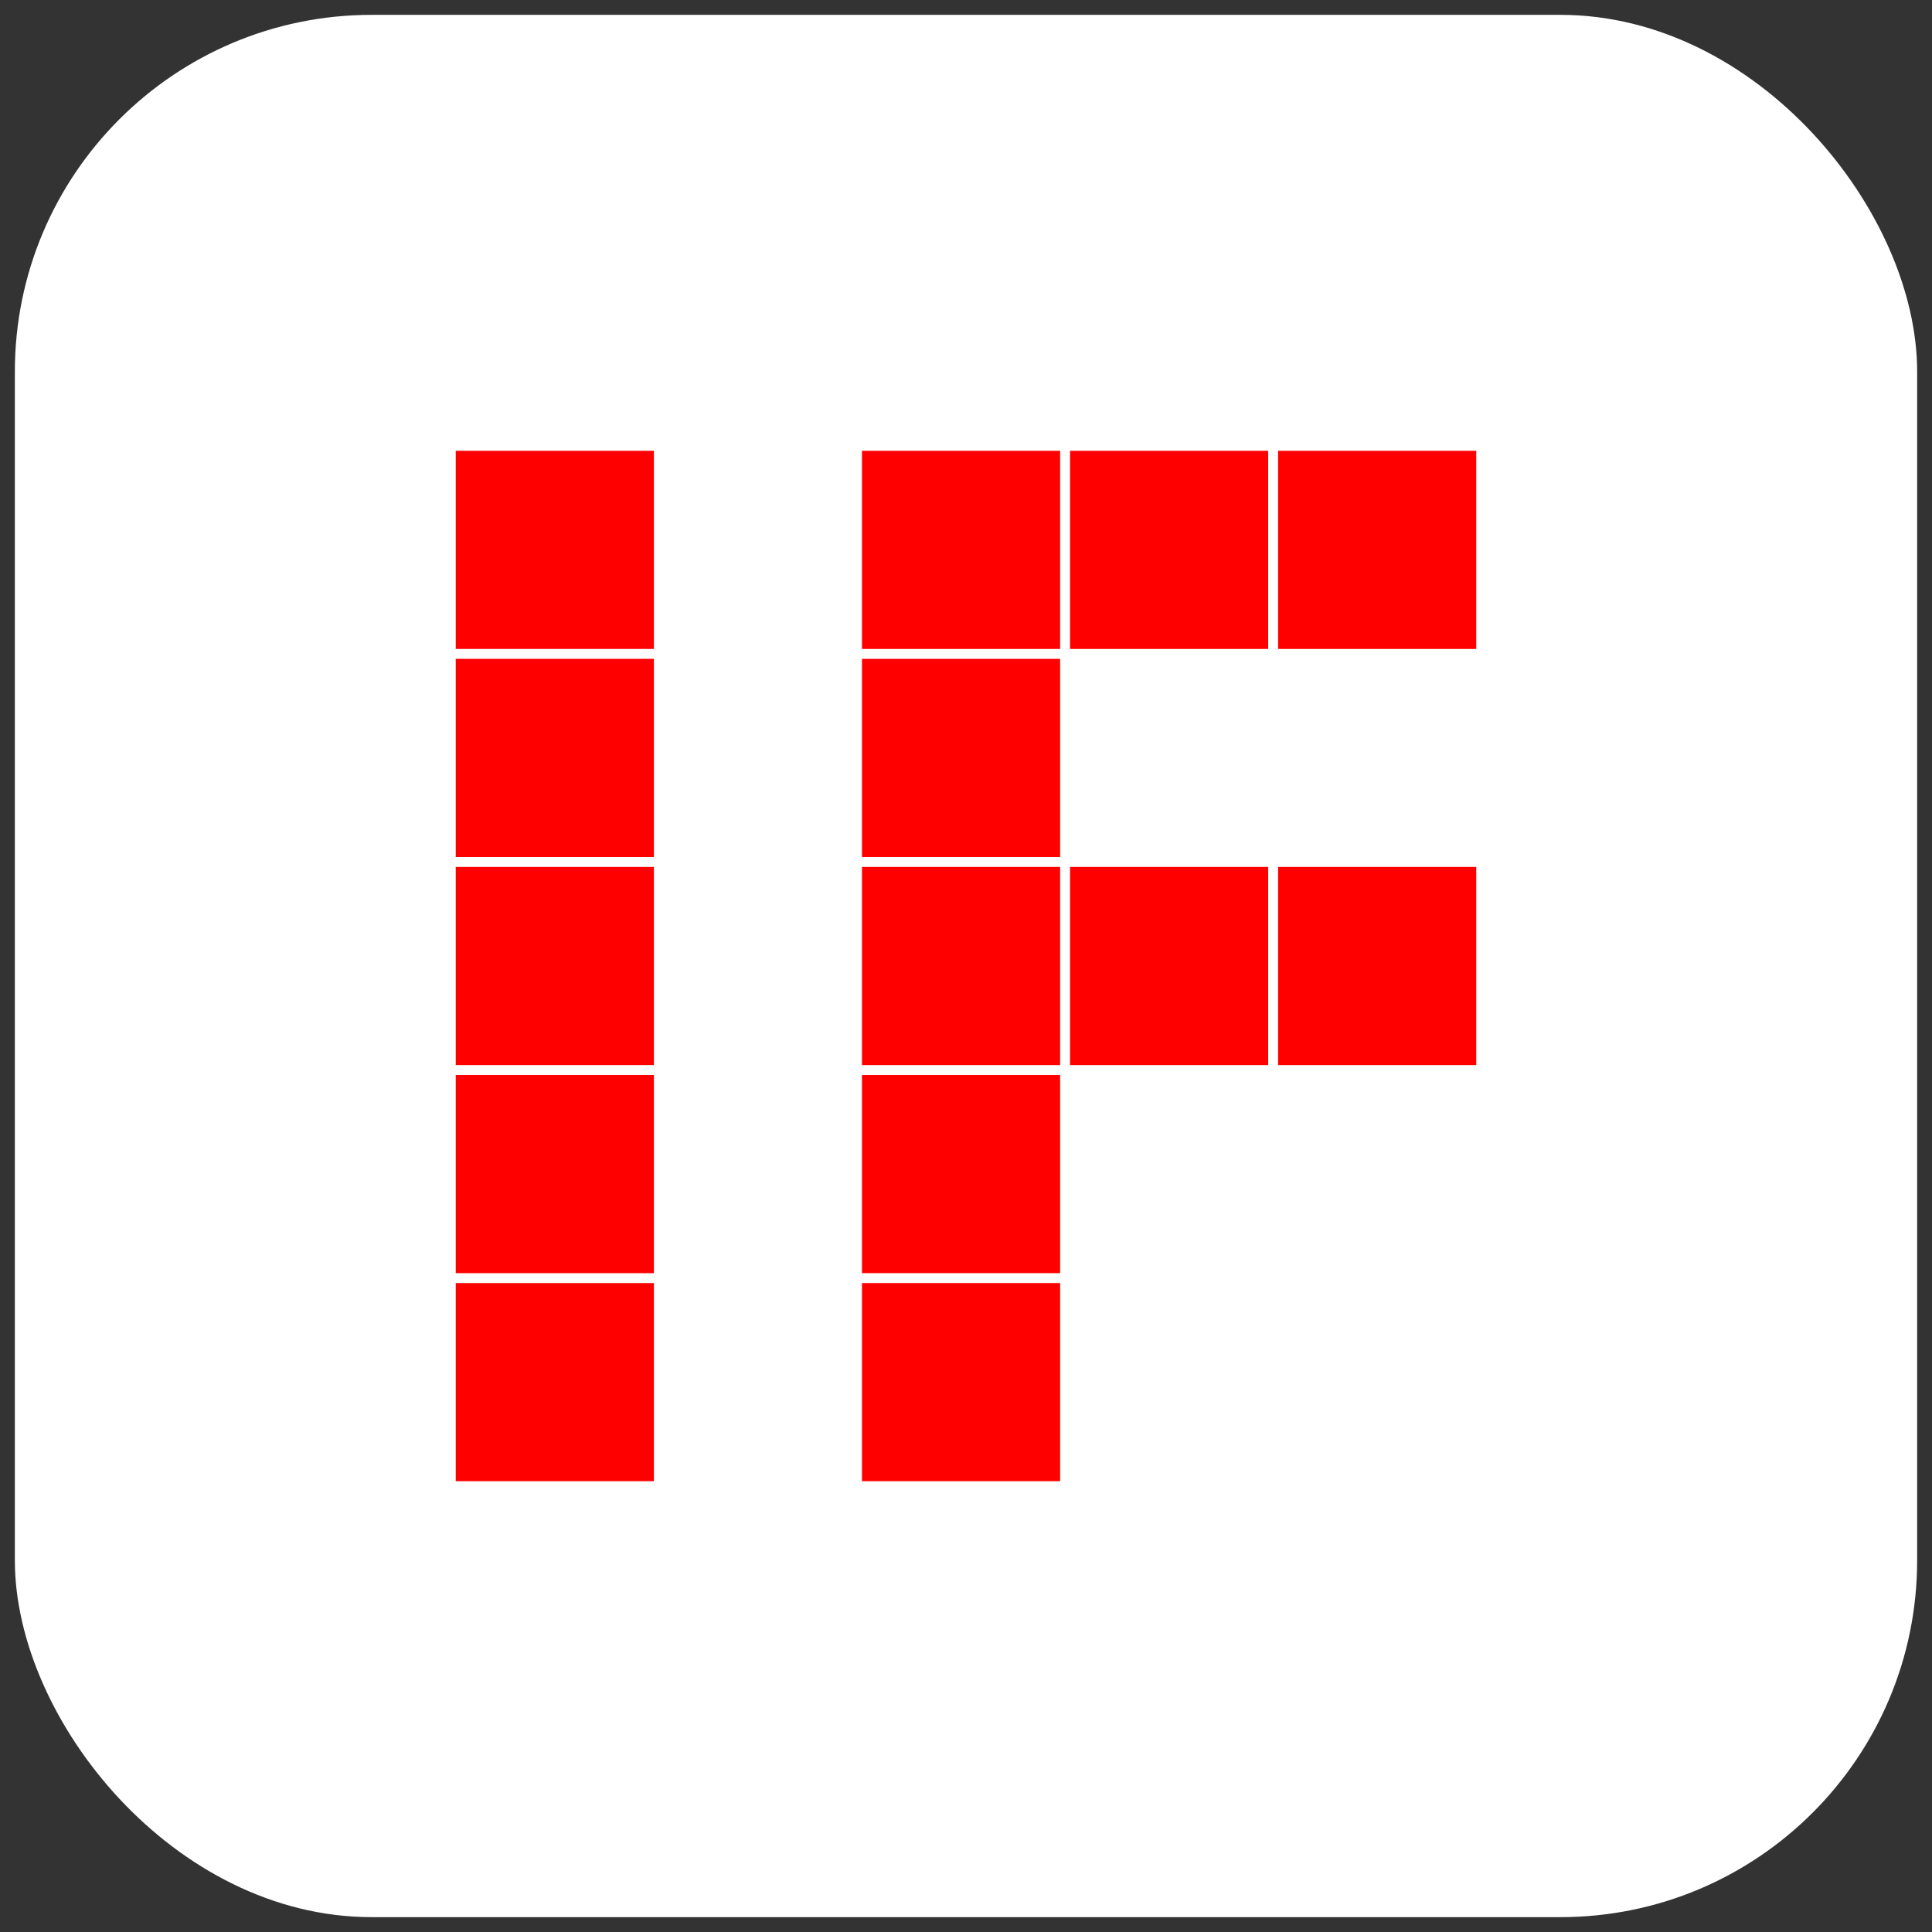
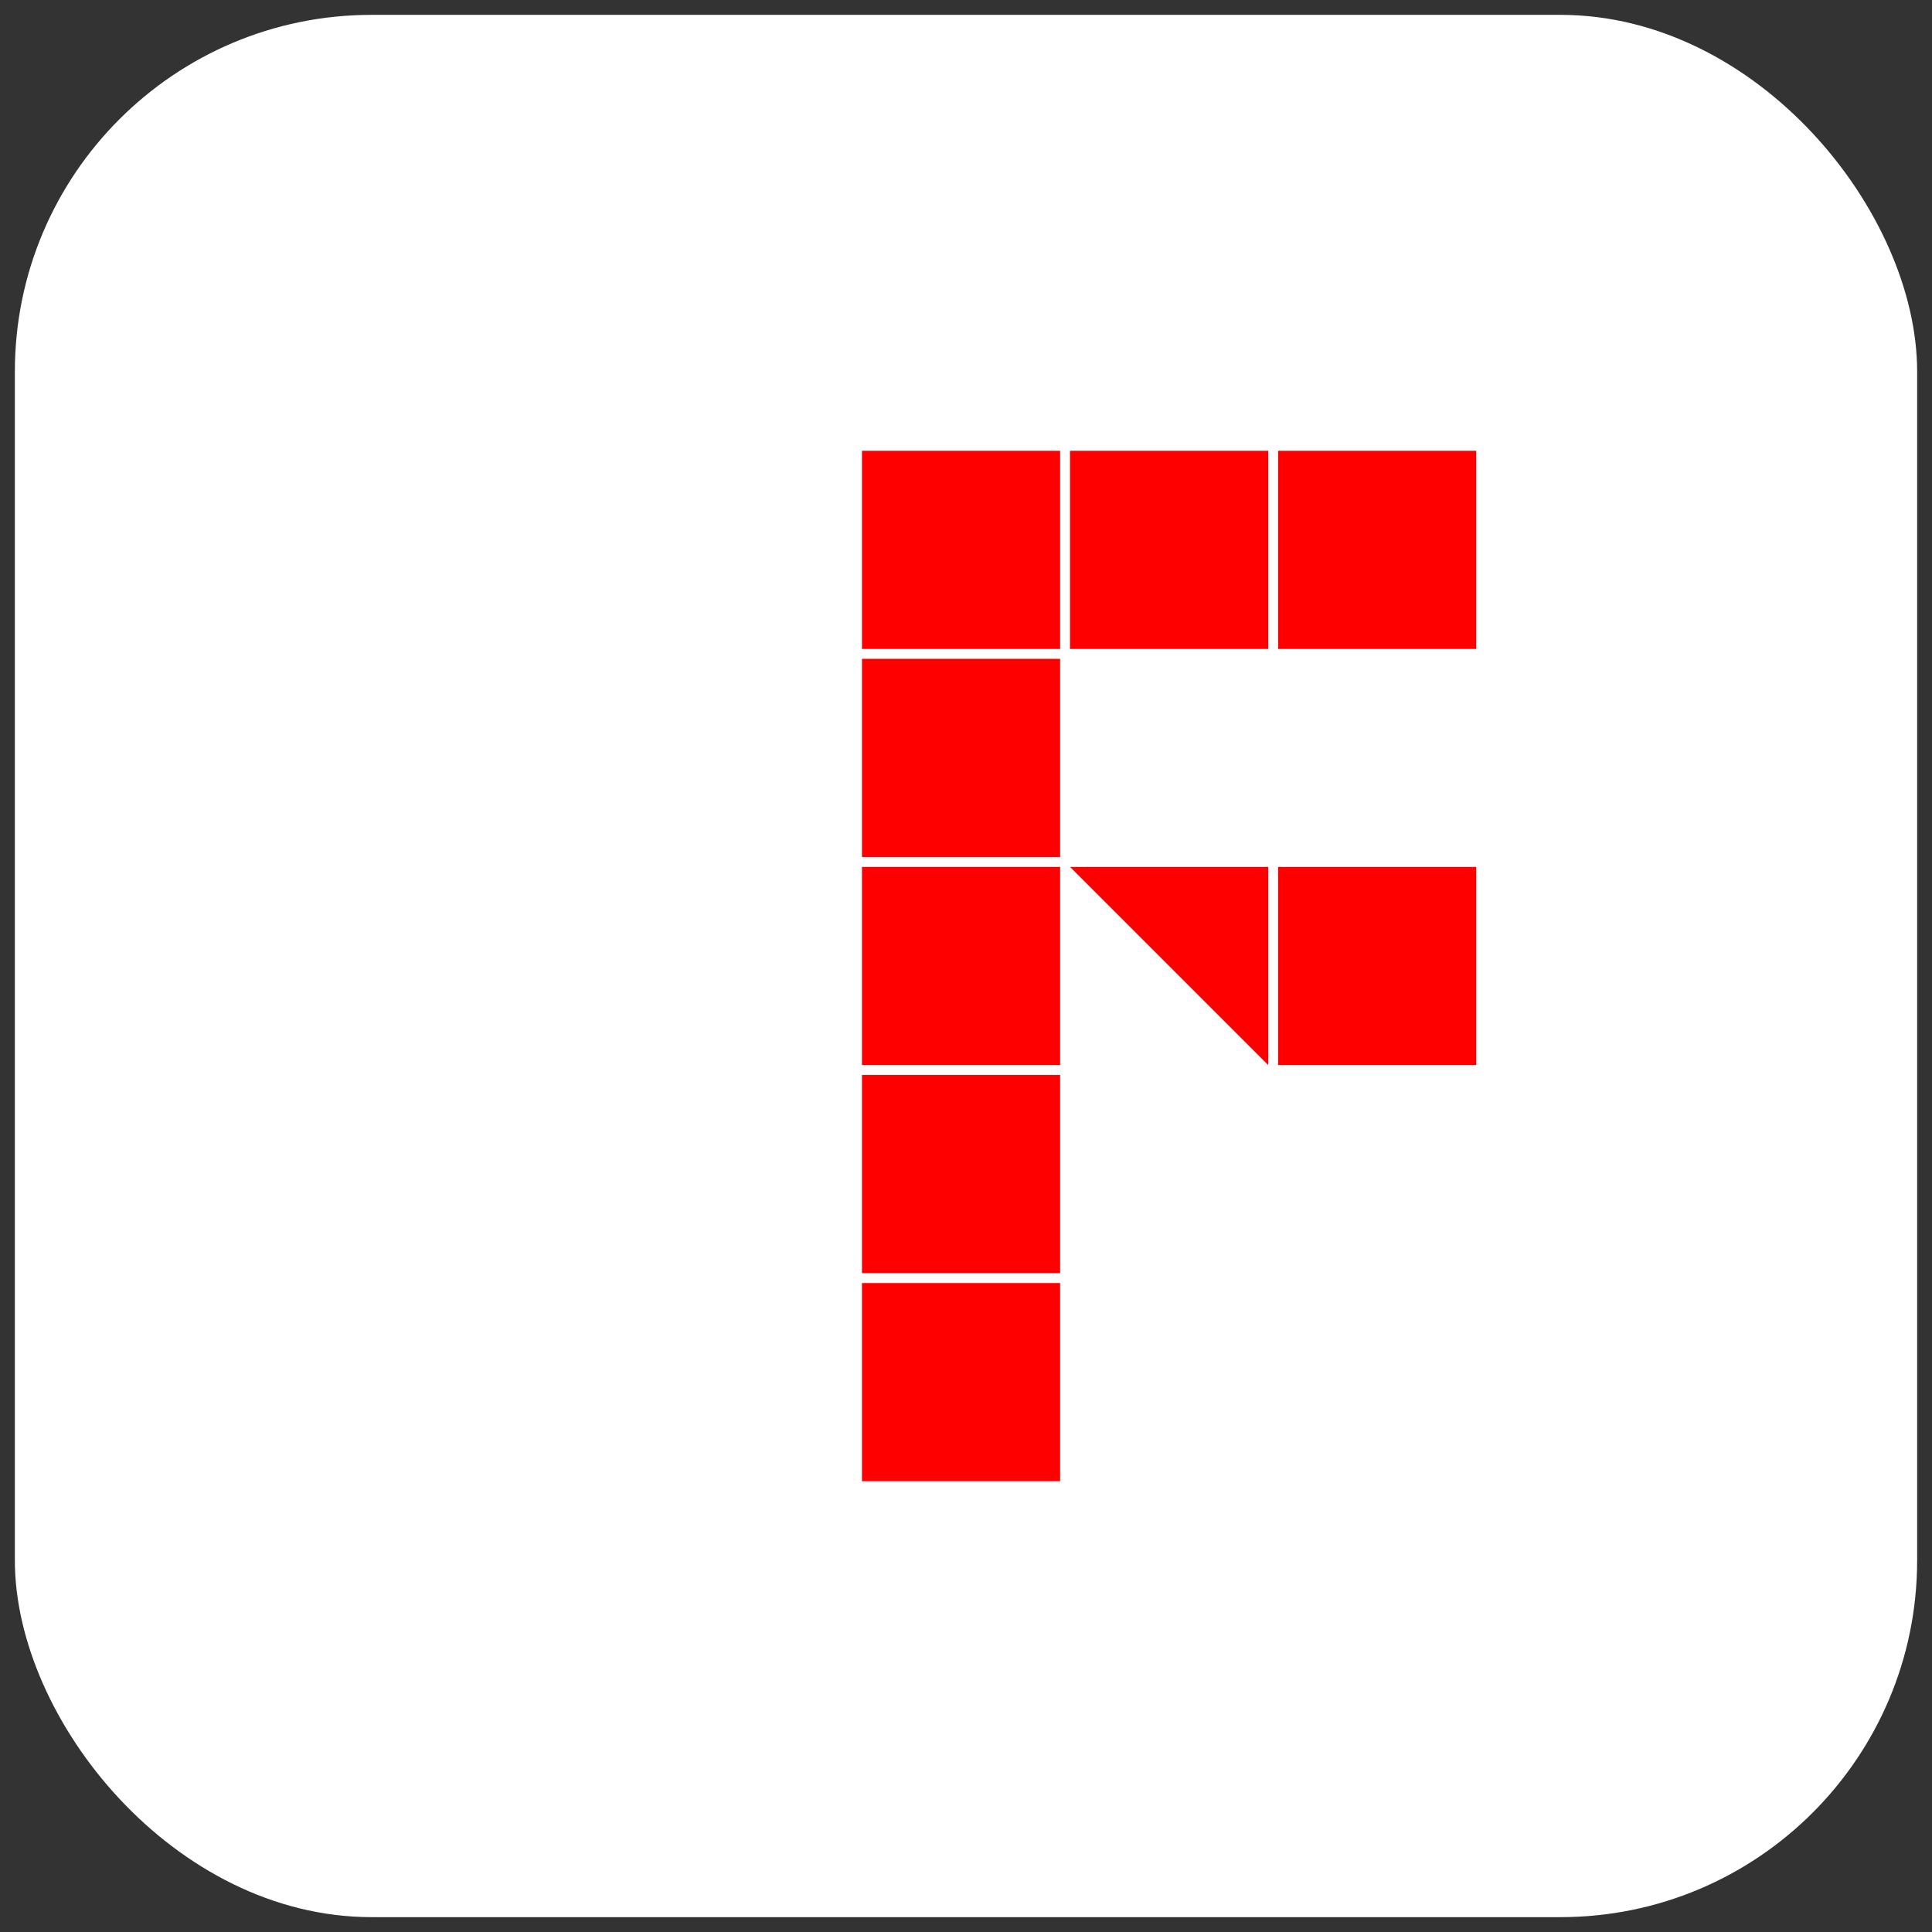
<svg xmlns="http://www.w3.org/2000/svg" id="if_favicon" width="390" height="390" viewBox="0 0 390 390">
  <rect x="0" y="0" width="390" height="390" fill="#333333" stroke="none" />
  <defs>
    <style>:root{--color_main:#fff} .cls-2{fill:red}</style>
  </defs>
  <rect x="3" y="3" width="384" height="384" rx="72" ry="72" fill="#fff" />
-   <path class="cls-2" d="M92 91h40v40H92zM92 133h40v40H92zM92 175h40v40H92zM92 217h40v40H92zM92 259h40v40H92z" />
  <g>
    <path class="cls-2" d="M174 91h40v40h-40zM174 133h40v40h-40zM174 175h40v40h-40zM174 217h40v40h-40zM174 259h40v40h-40z" />
    <g>
-       <path class="cls-2" d="M216 175h40v40h-40zM258 175h40v40h-40z" />
+       <path class="cls-2" d="M216 175h40v40zM258 175h40v40h-40z" />
    </g>
    <g>
      <path class="cls-2" d="M216 91h40v40h-40zM258 91h40v40h-40z" />
    </g>
  </g>
</svg>